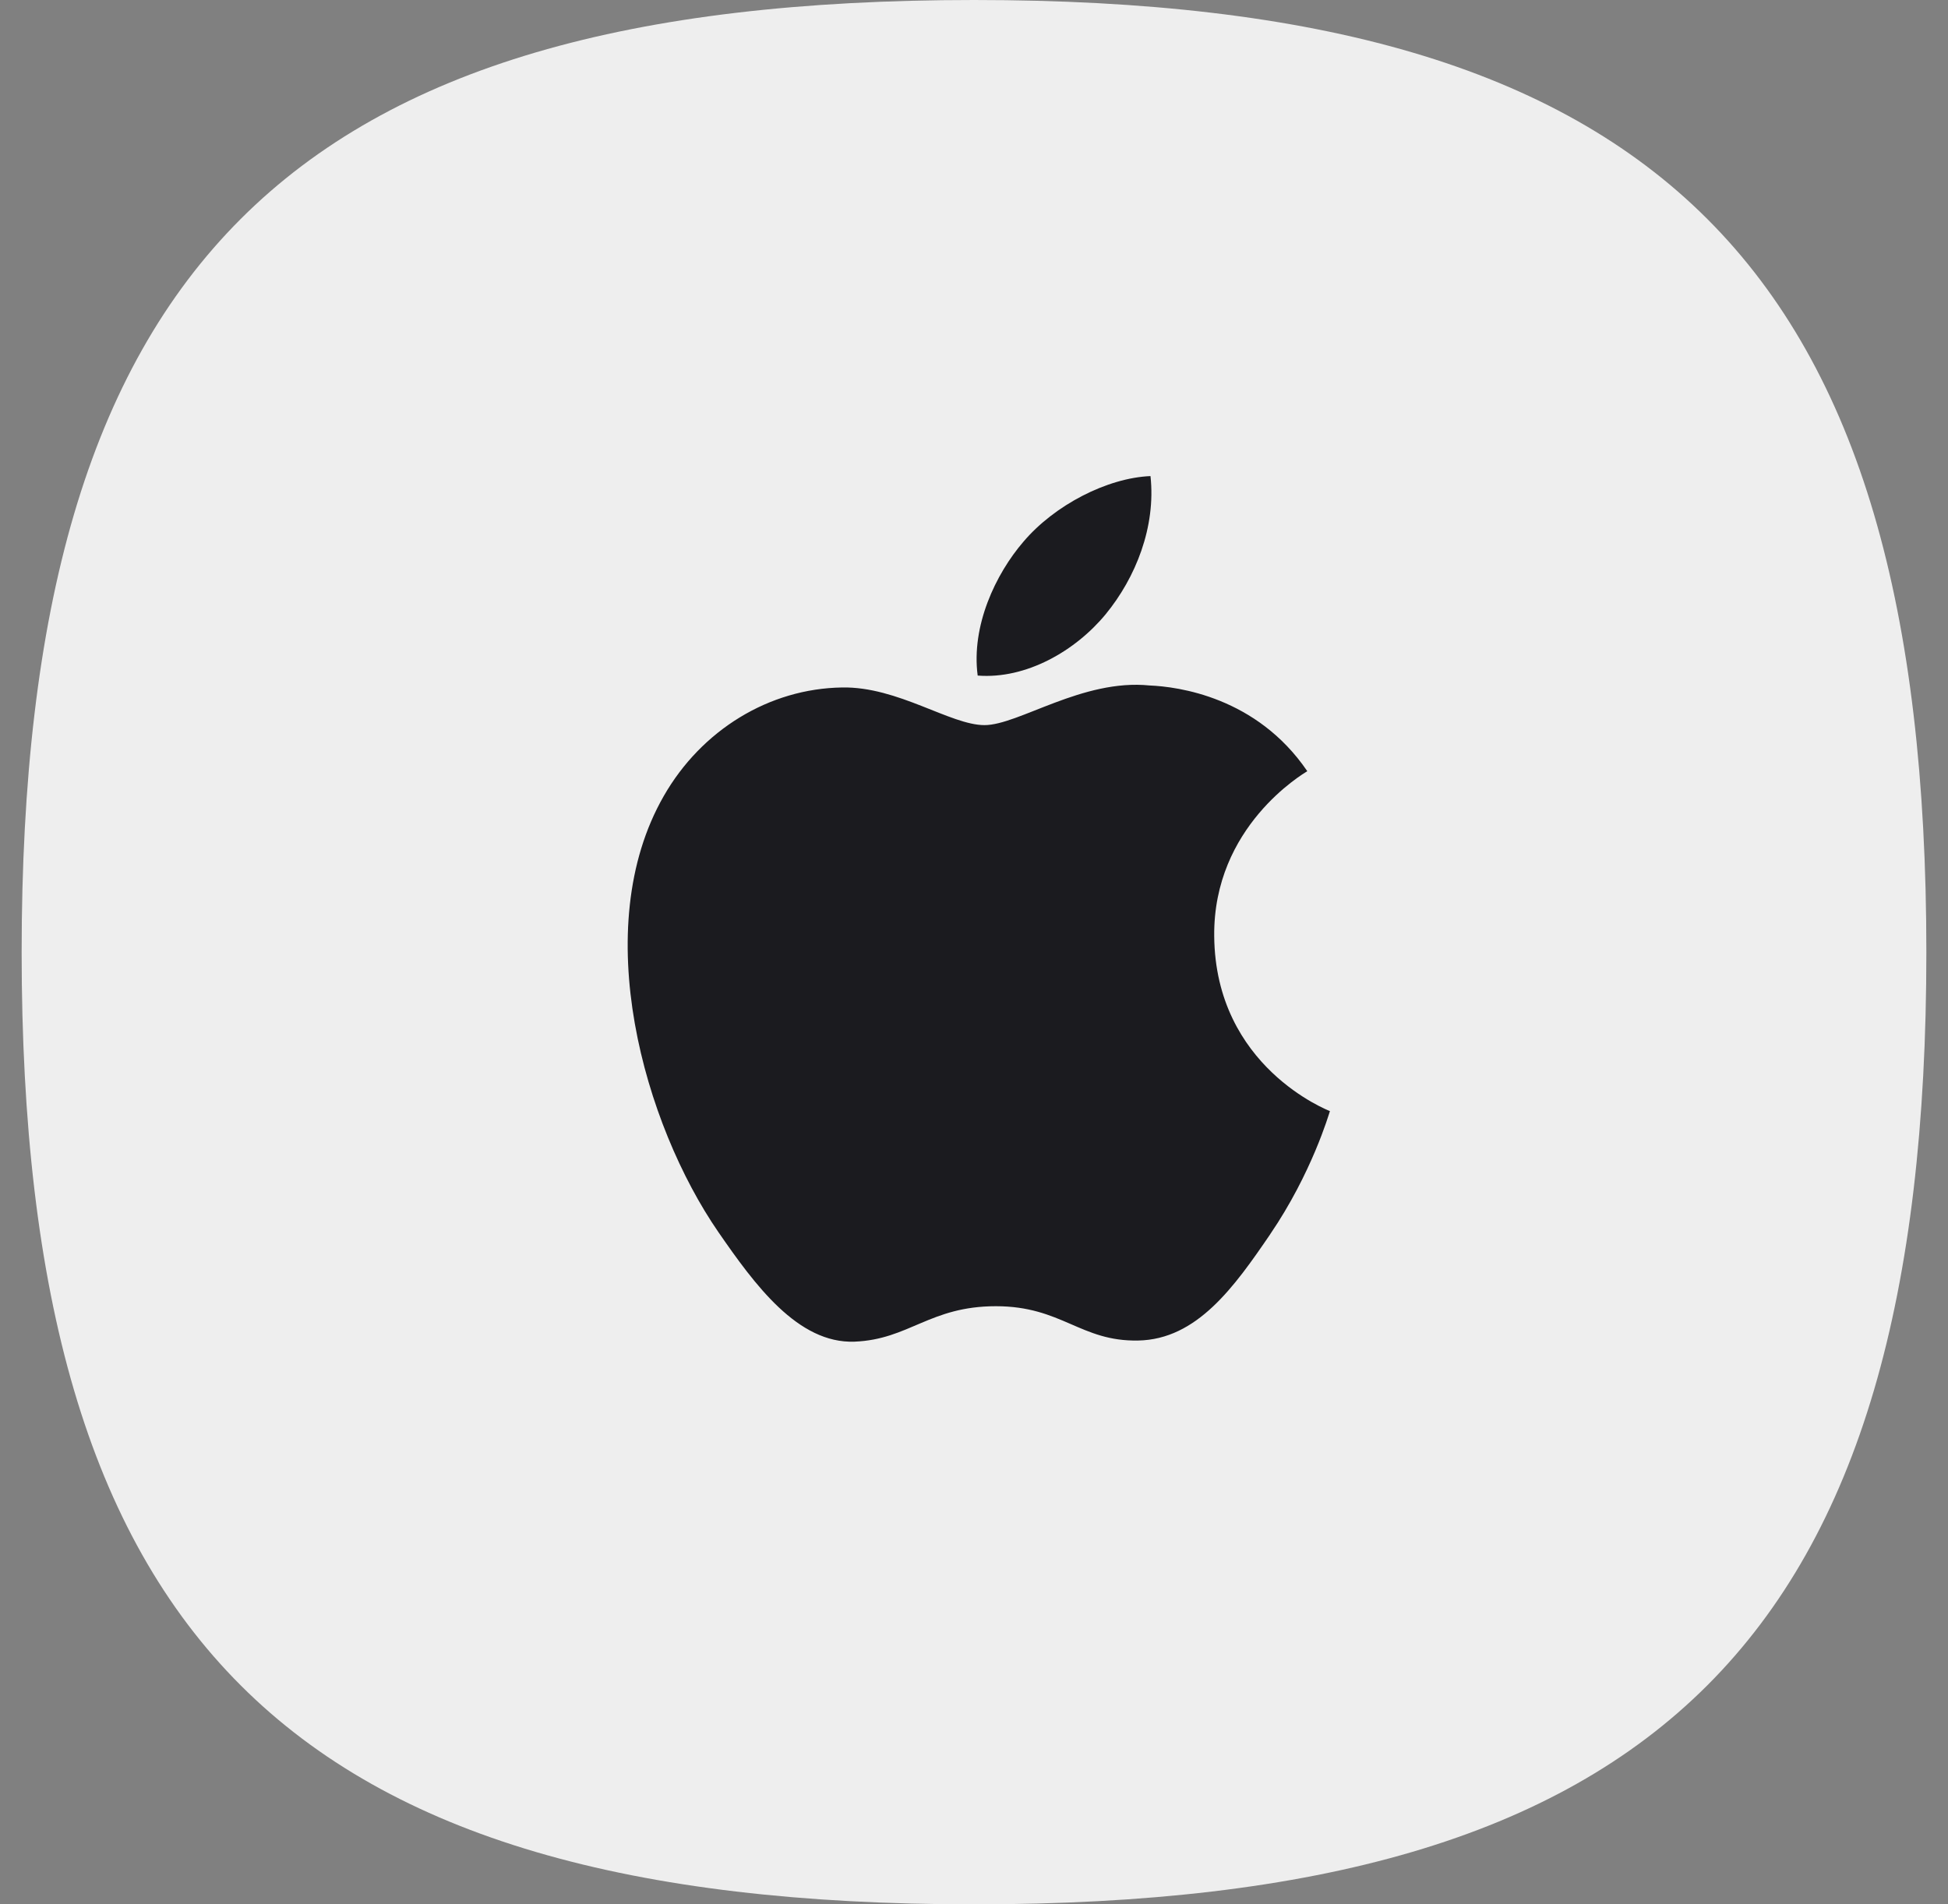
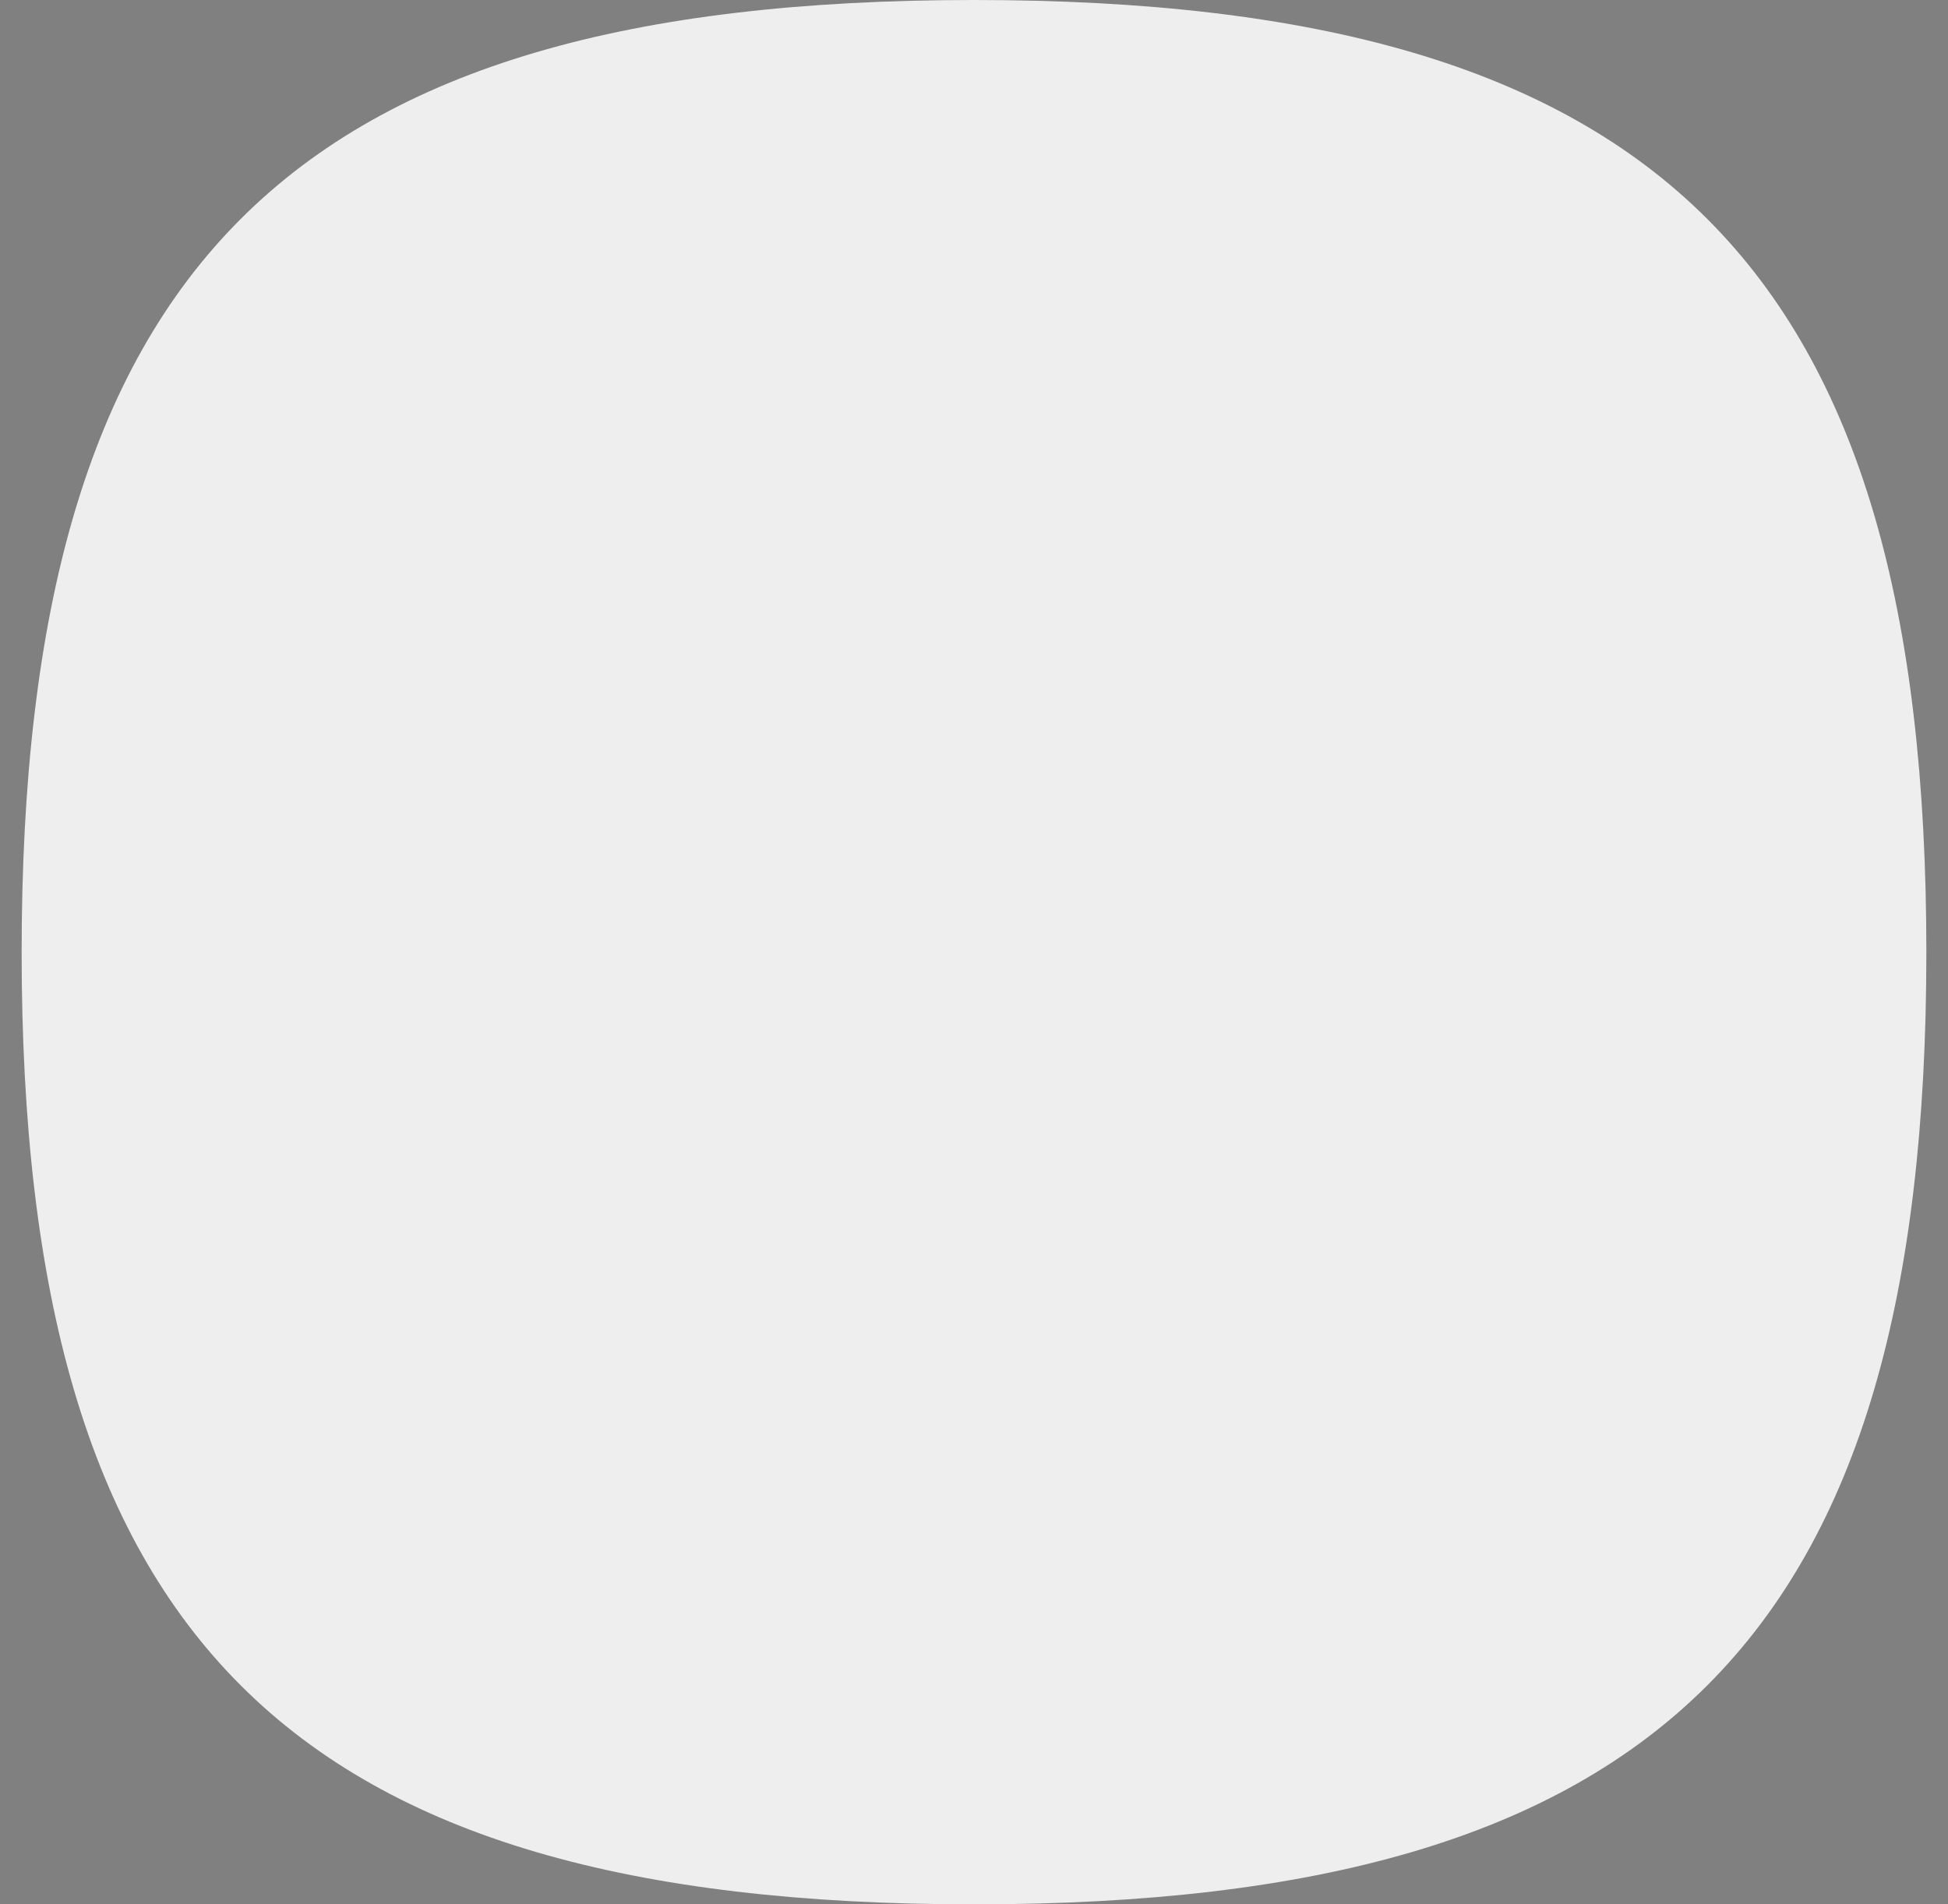
<svg xmlns="http://www.w3.org/2000/svg" width="45" height="44" fill="none">
  <rect width="100%" height="100%" fill="#808080" stroke="none" />
  <path fill="#fff" fill-opacity=".86" d="M.5 22c0-15.84 6.16-22 22-22s22 6.16 22 22-6.16 22-22 22-22-6.16-22-22Z" />
-   <path fill="#1B1B1F" d="M23.643 12.515c.718-.845 1.932-1.473 2.934-1.515.128 1.173-.342 2.348-1.037 3.194-.697.845-1.836 1.503-2.955 1.415-.152-1.147.412-2.344 1.058-3.094Zm5.7 16.002c-.832 1.219-1.692 2.43-3.05 2.456-1.335.026-1.763-.793-3.288-.793-1.526 0-2.003.768-3.264.819-1.31.049-2.307-1.317-3.145-2.53-1.712-2.483-3.019-7.018-1.262-10.078.87-1.52 2.43-2.482 4.12-2.507 1.287-.024 2.502.87 3.288.87.788 0 2.264-1.074 3.815-.916.65.027 2.472.262 3.642 1.98-.093.061-2.175 1.277-2.15 3.81.025 3.025 2.642 4.03 2.673 4.044-.024.07-.419 1.435-1.38 2.845Z" />
</svg>